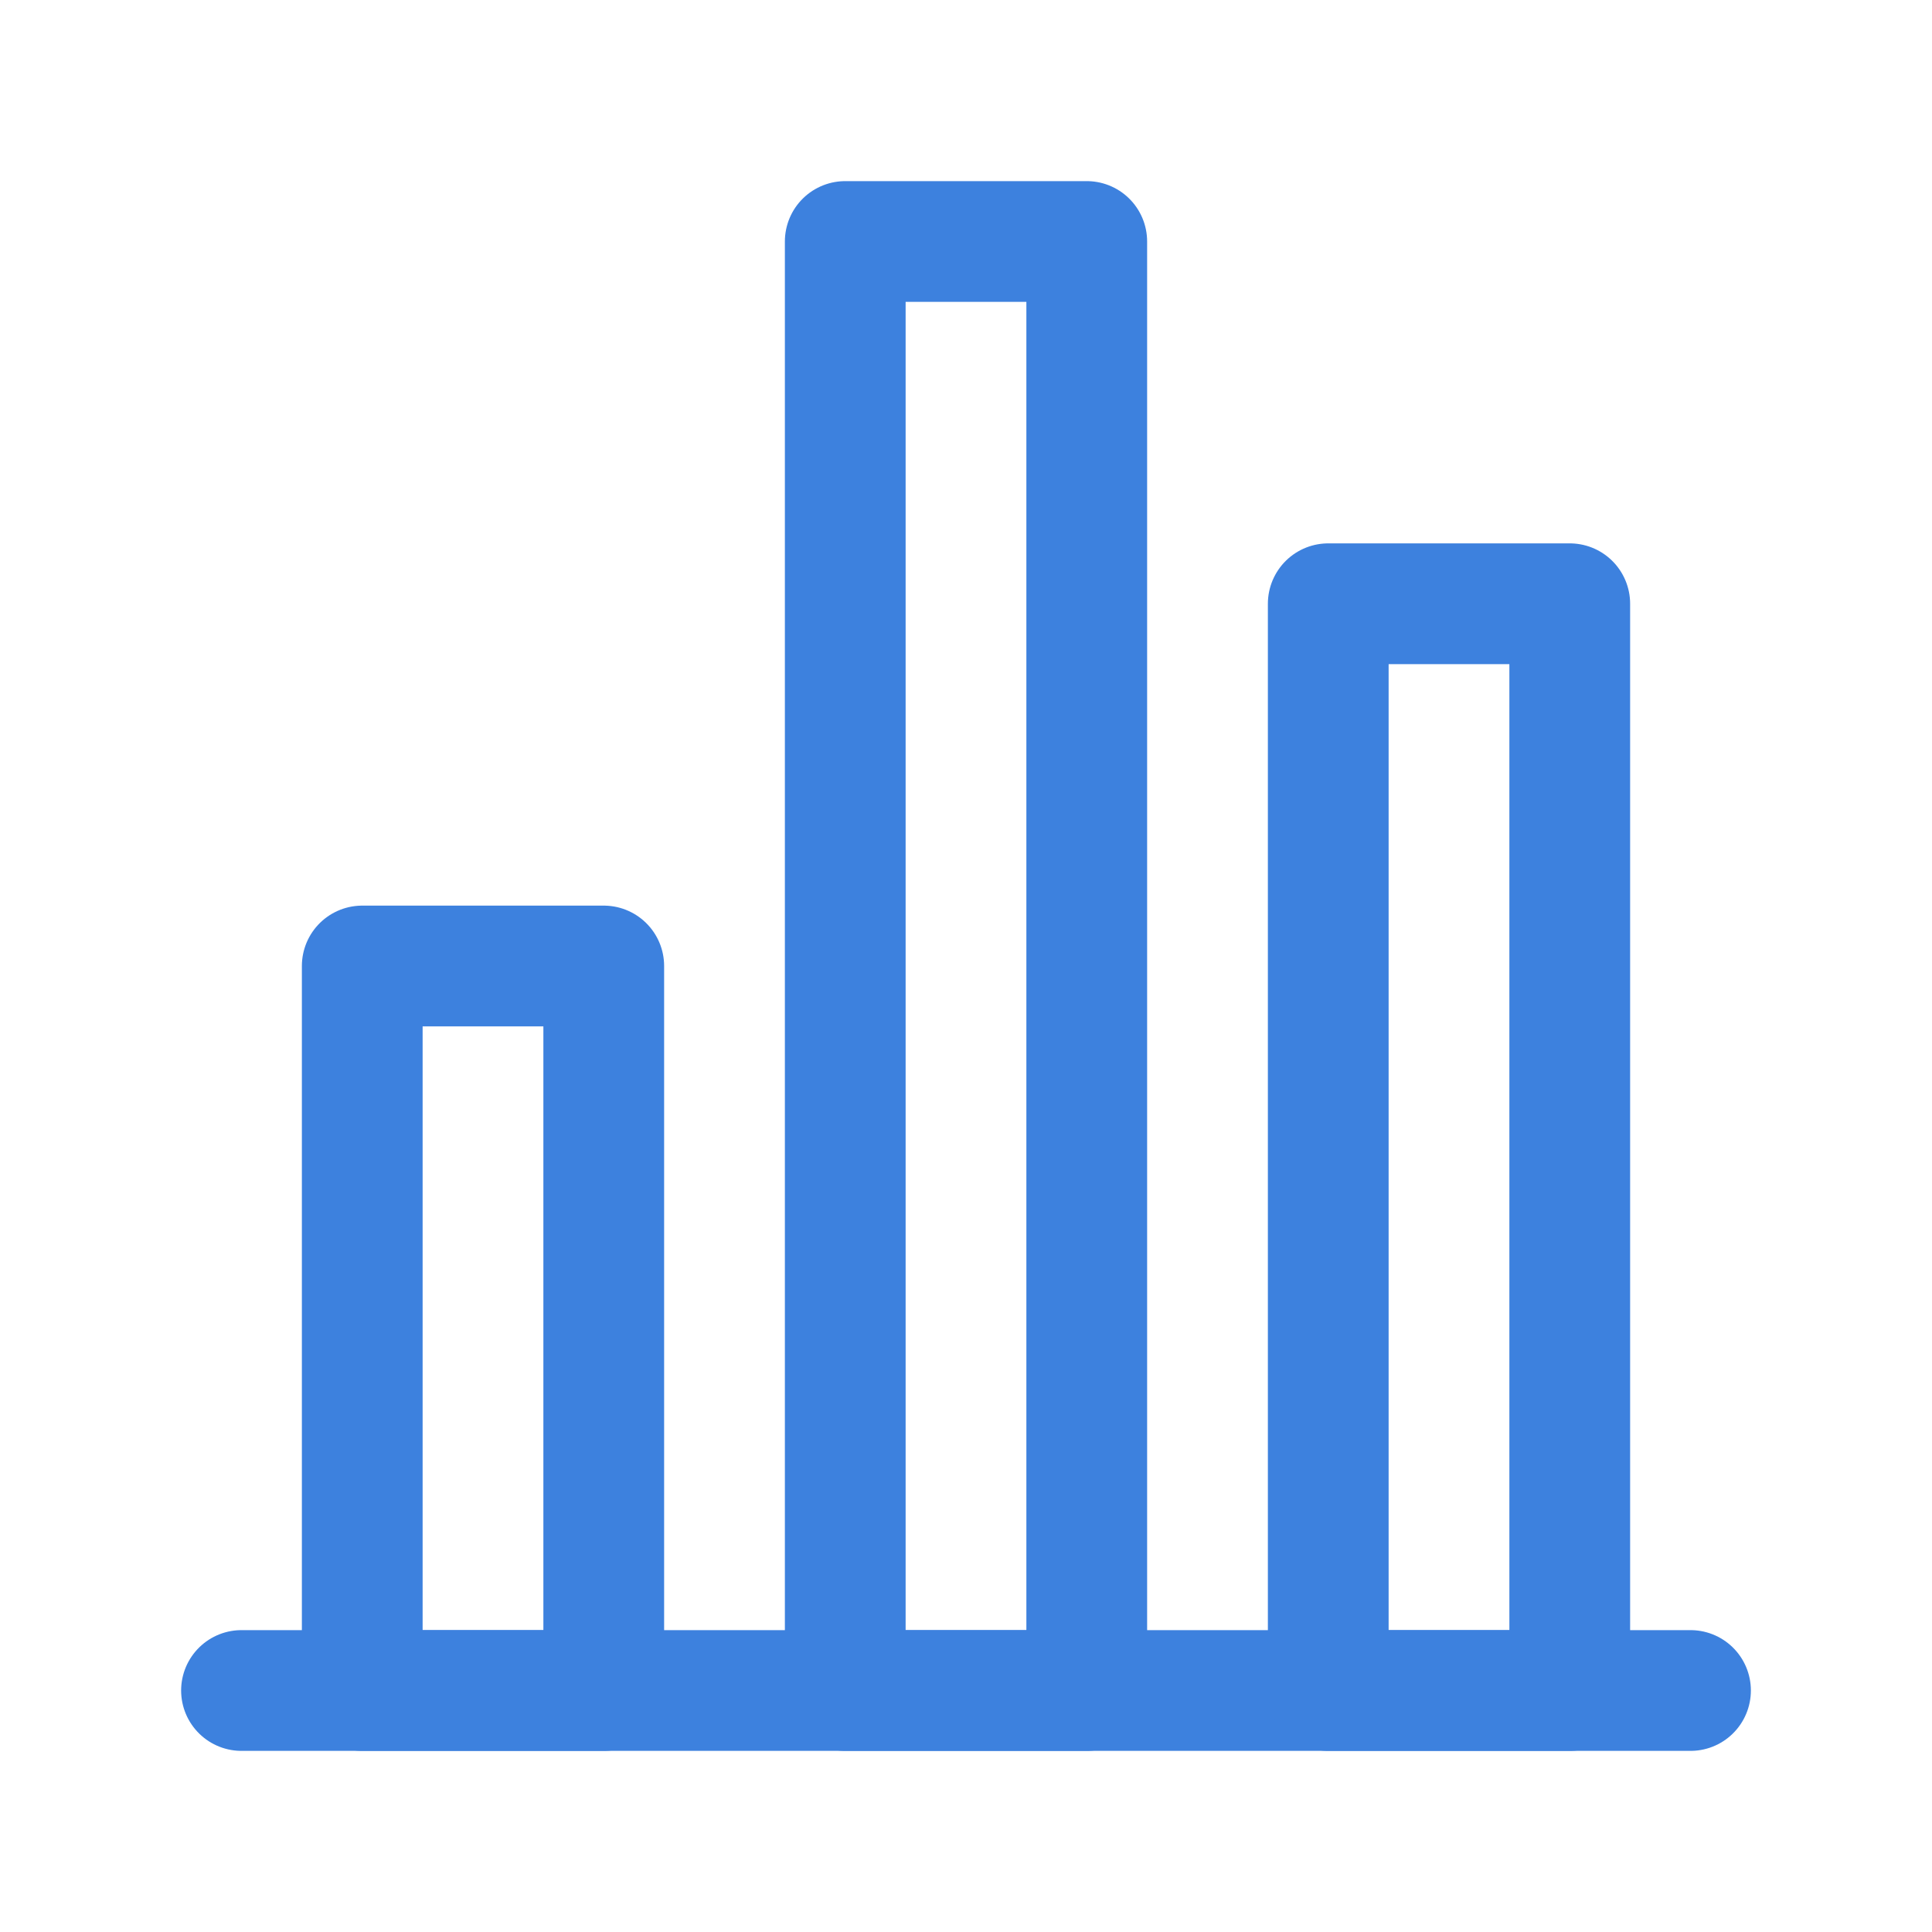
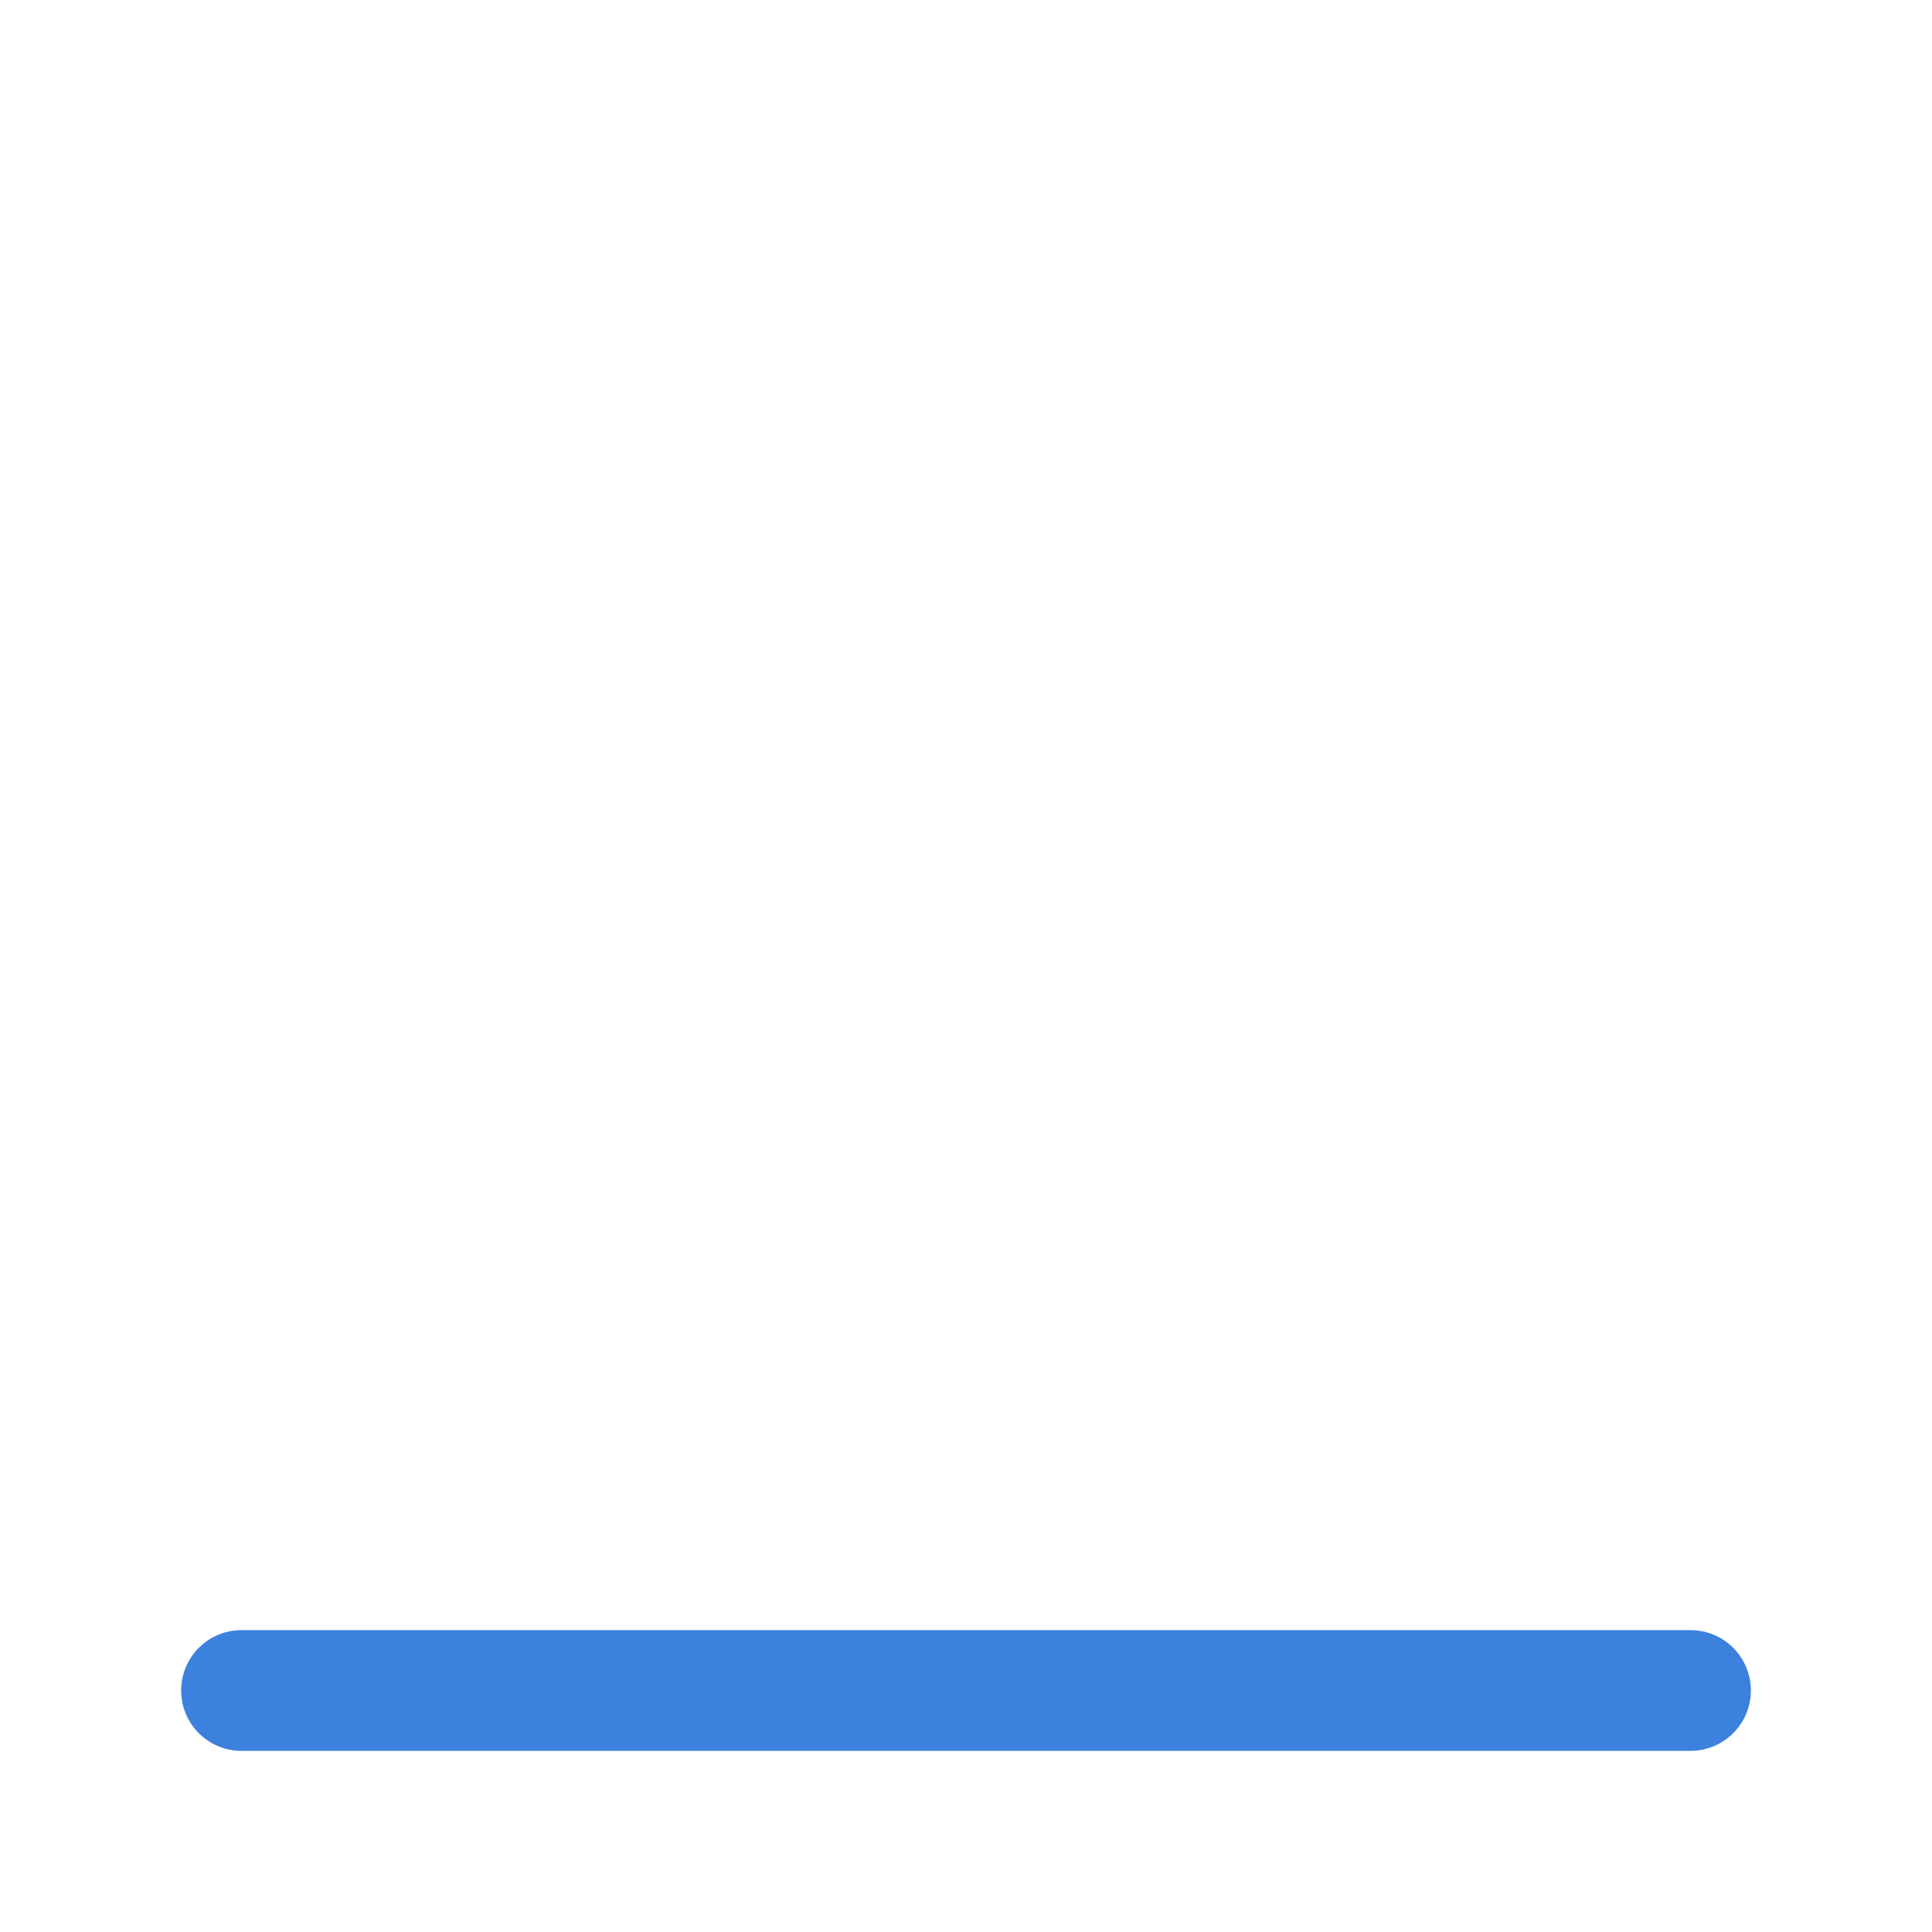
<svg xmlns="http://www.w3.org/2000/svg" width="32" height="32" viewBox="0 0 32 32" fill="none">
  <path d="M28 28H4" stroke="#3D81DE" stroke-width="1.333" stroke-linecap="round" />
-   <path d="M6 16H10V28H6V16ZM14 4H18V28H14V4ZM22 10H26V28H22V10Z" stroke="#3D81DE" stroke-width="1.333" stroke-linejoin="round" />
  <path d="M28 28H4" stroke="#3D81DE" stroke-width="2" stroke-linecap="round" />
-   <path d="M6 16H10V28H6V16ZM14 4H18V28H14V4ZM22 10H26V28H22V10Z" stroke="#3D81DE" stroke-width="2" stroke-linejoin="round" />
</svg>